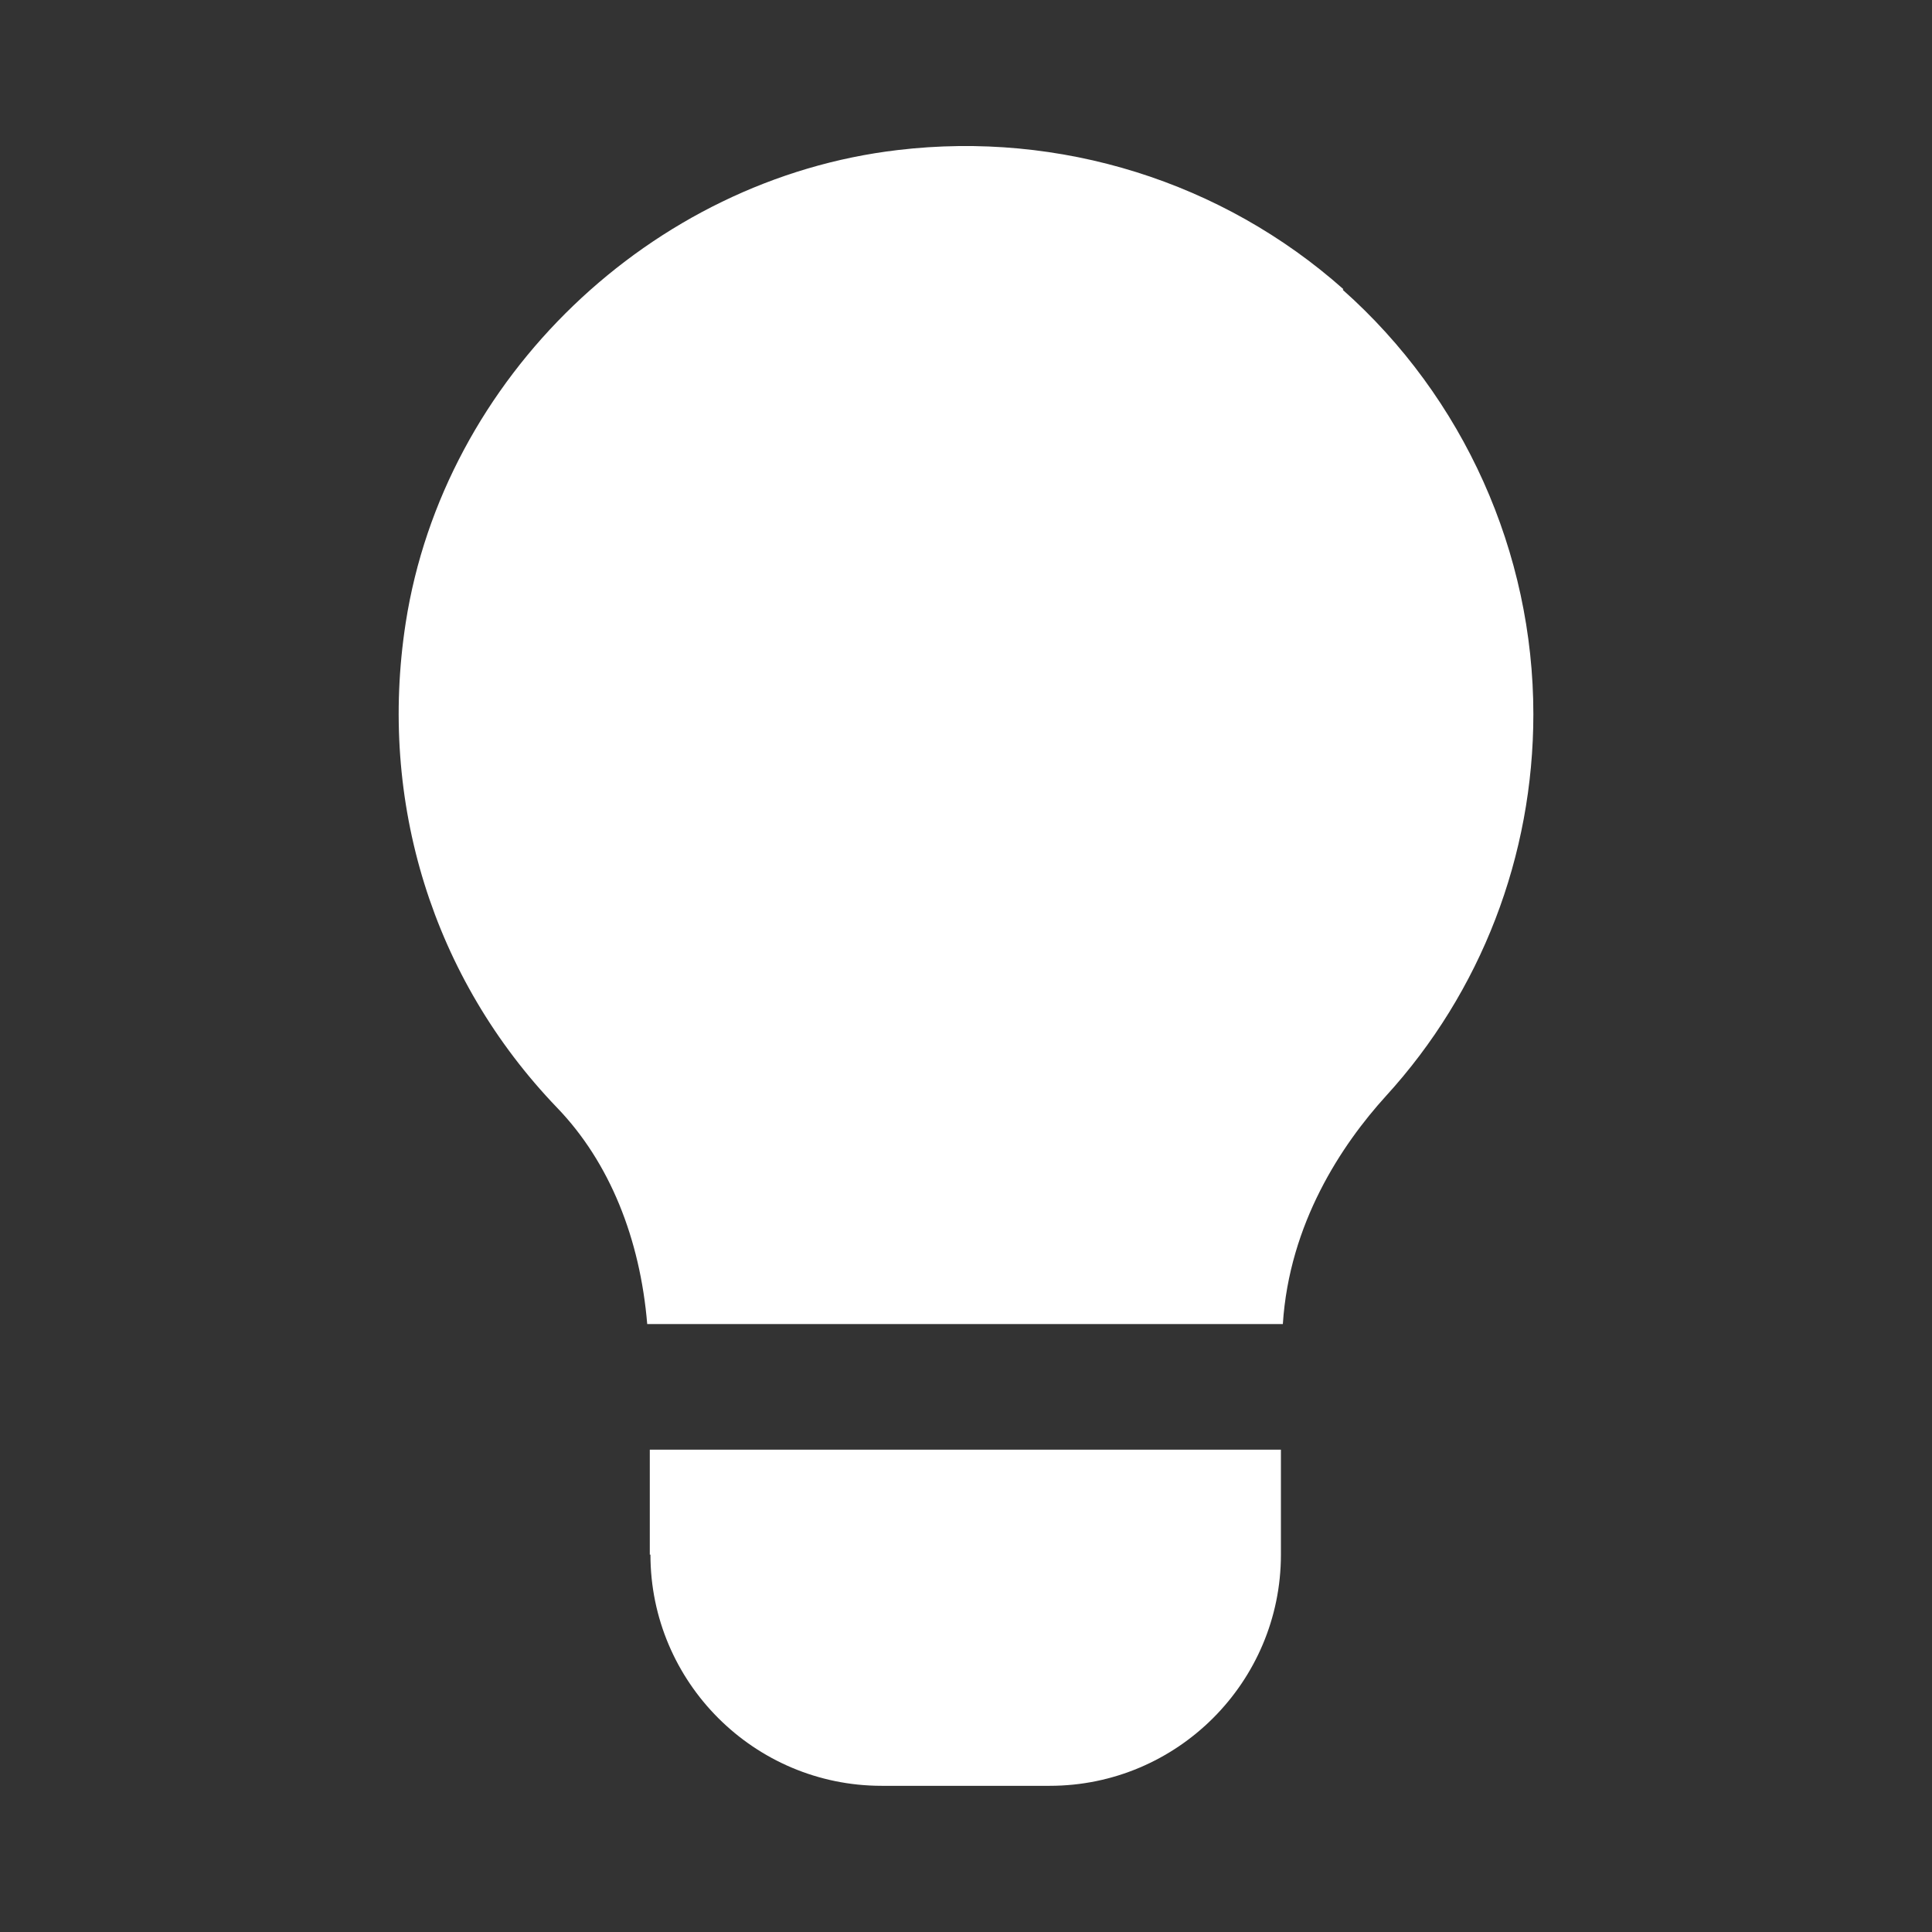
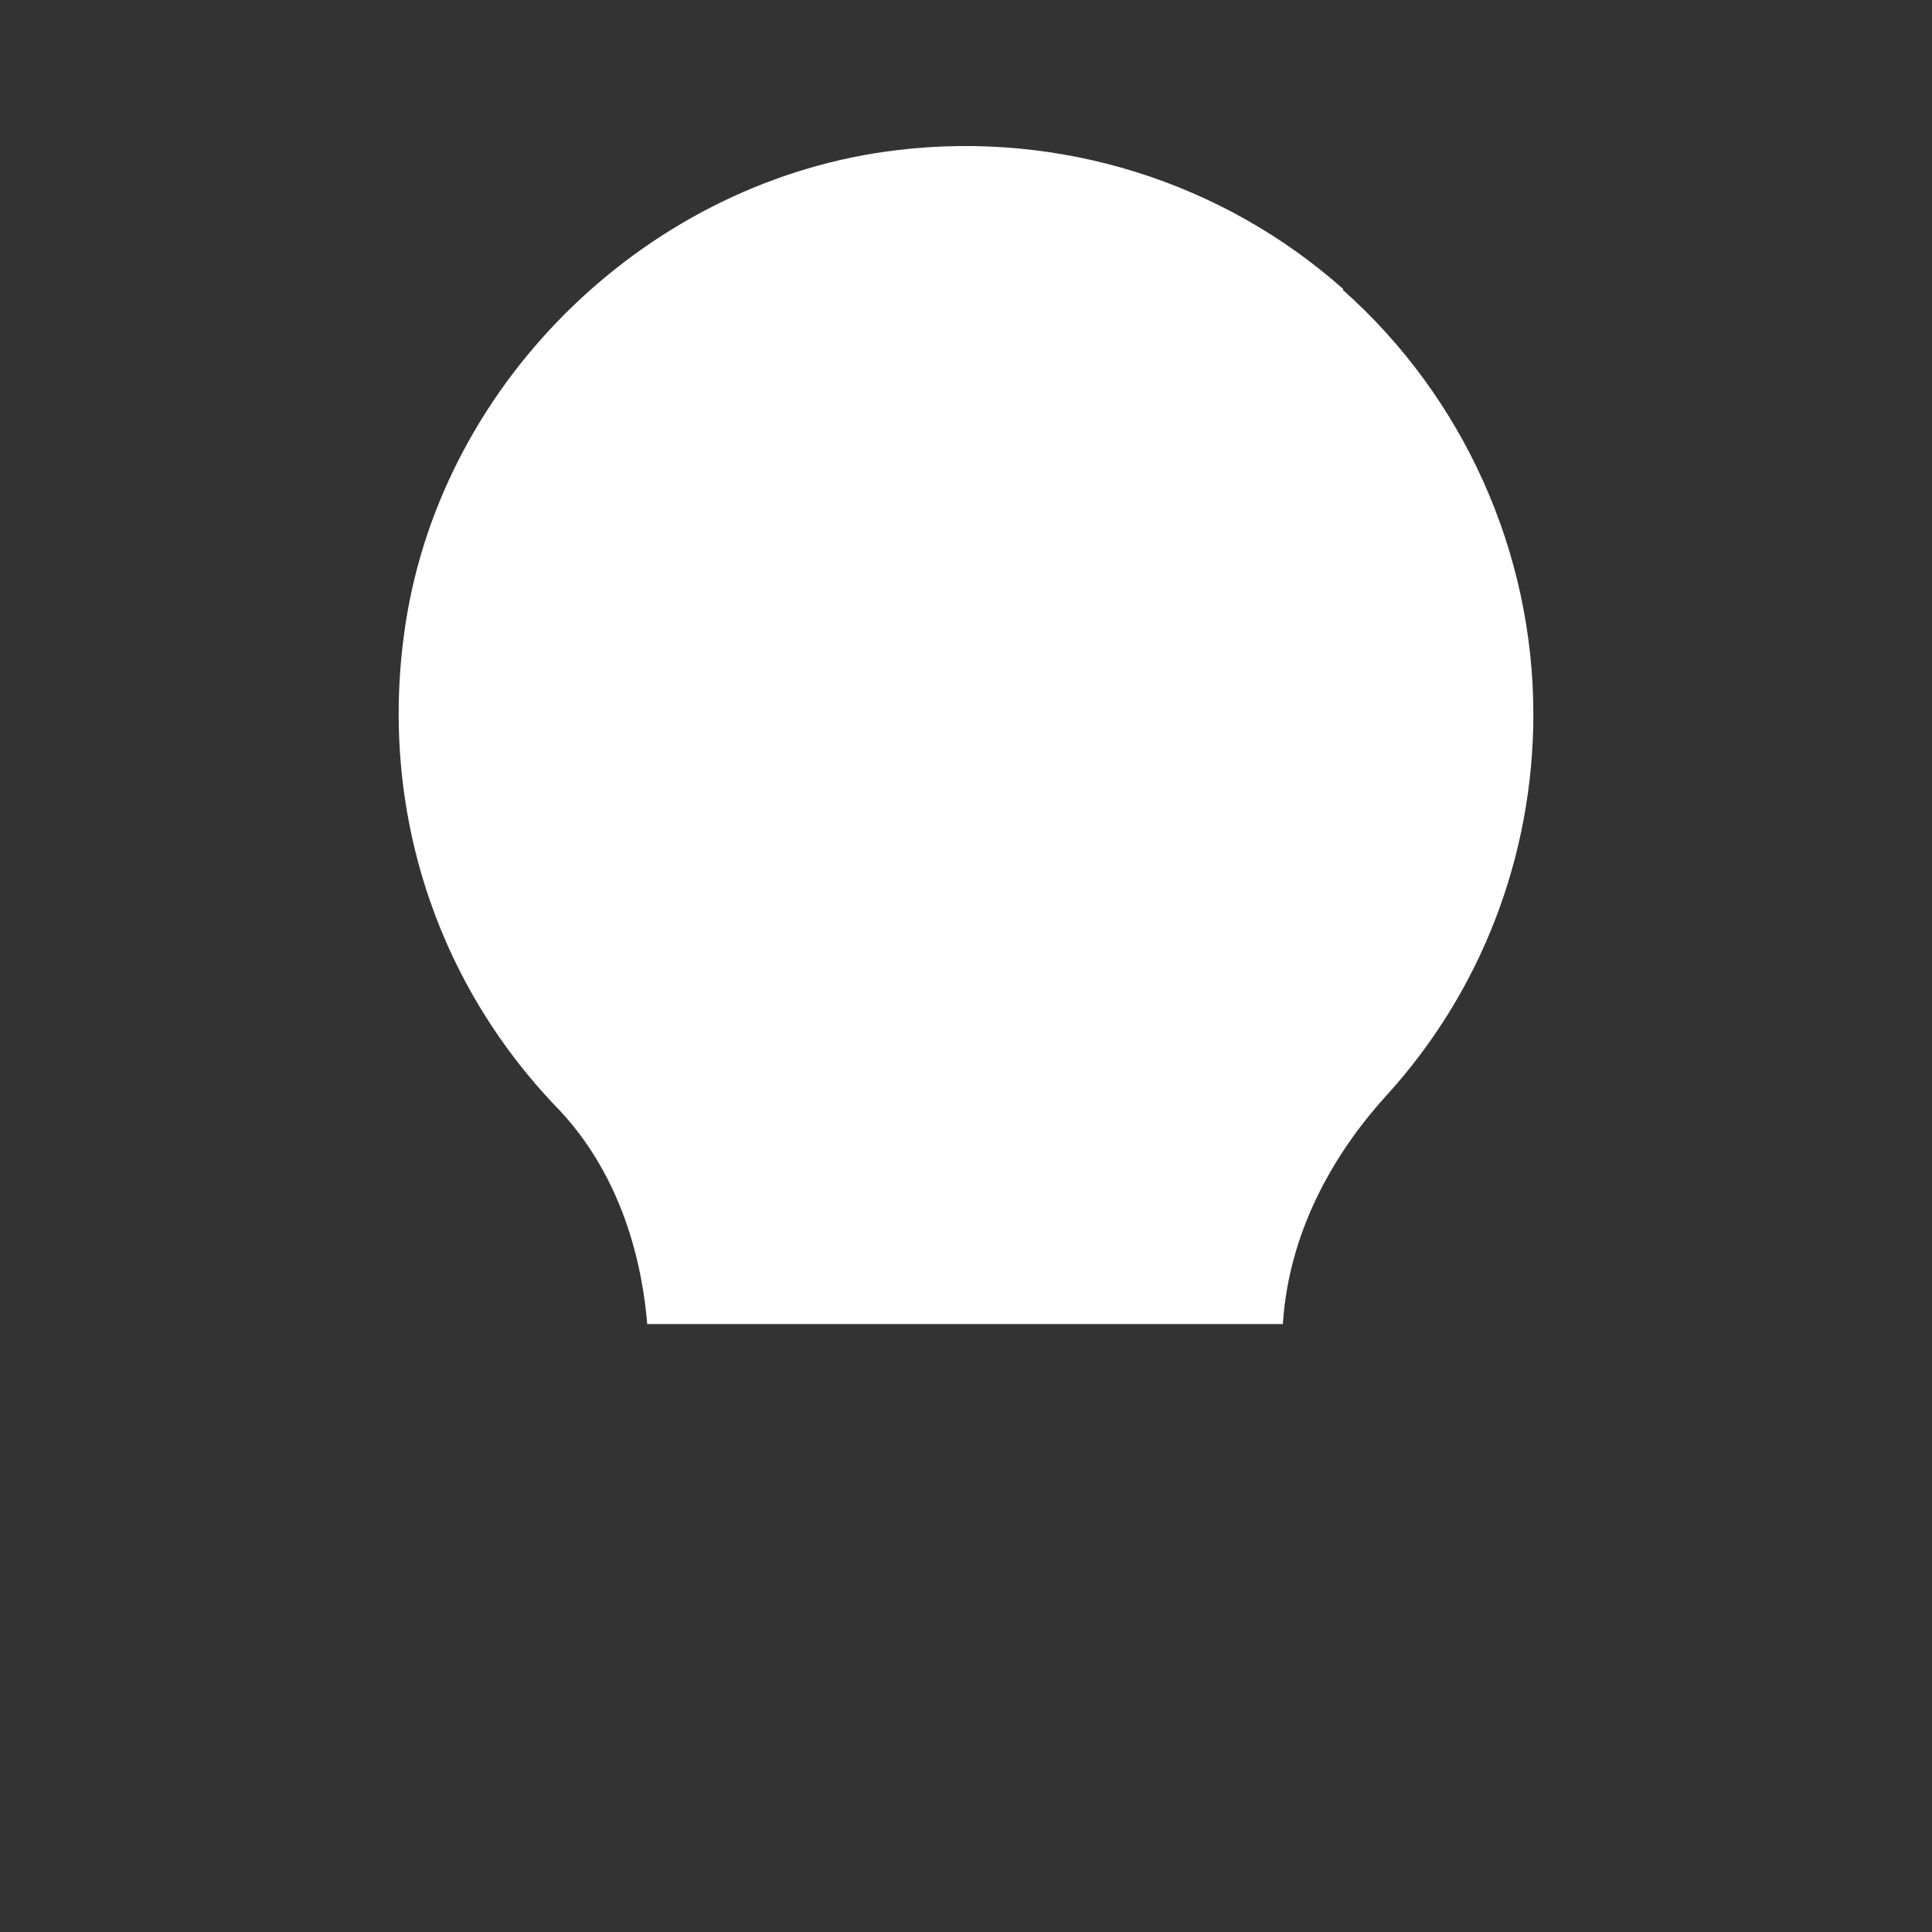
<svg xmlns="http://www.w3.org/2000/svg" id="Camada_1" viewBox="0 0 30 30">
  <rect x="0" y="0" width="30" height="30" fill="#333333" stroke="none" />
  <defs>
    <style>.cls-1{fill:#fff;}</style>
  </defs>
  <path class="cls-1" d="m20.86,4.49c-1.88-1.67-4.4-2.46-6.92-2.16-3.83.45-7.05,3.54-7.64,7.34-.43,2.78.42,5.52,2.35,7.53.82.85,1.29,2.04,1.4,3.36h9.87c.1-1.56.91-2.78,1.6-3.54,1.48-1.62,2.29-3.73,2.29-5.93,0-2.51-1.08-4.92-2.96-6.59Z" />
-   <path class="cls-1" d="m10.1,24.14c0,1.98,1.61,3.59,3.59,3.59h2.61c1.98,0,3.59-1.61,3.59-3.59v-1.63s-9.8,0-9.8,0v1.63Z" />
</svg>